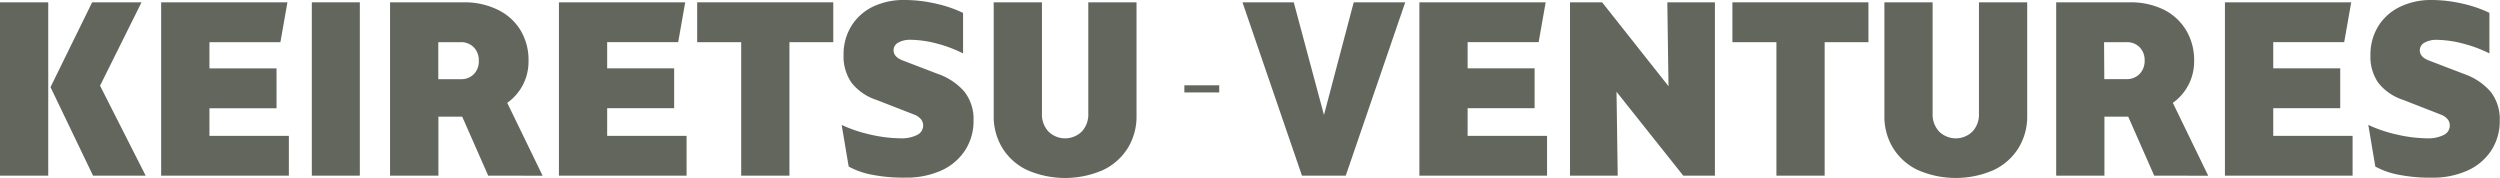
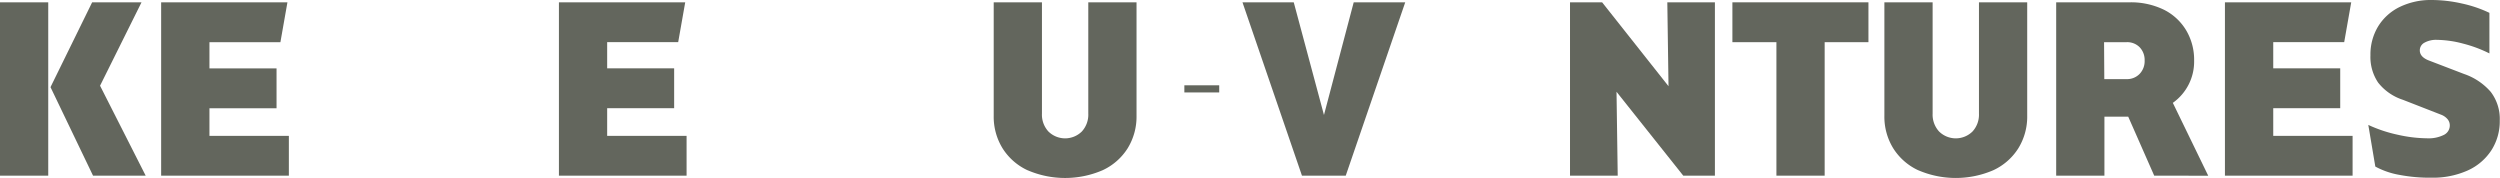
<svg xmlns="http://www.w3.org/2000/svg" id="Layer_1" data-name="Layer 1" viewBox="0 0 420.27 29.93">
  <defs>
    <style>.cls-1{fill:#63665d;}.cls-2{fill:none;stroke:#63665d;stroke-miterlimit:10;stroke-width:1.2px;}</style>
  </defs>
  <title>keiretsu-logo</title>
  <path class="cls-1" d="M2.51,29.76V.62h8.11V29.76ZM19.33,14.64,27,29.76H18.15L11,14.88,18,.62H26.3Z" transform="translate(-2.51 -0.23)" />
  <path class="cls-1" d="M37.72,23.07H51.07v6.69H29.6V.62H50.83L49.65,7.32H37.72v4.41H49v6.7H37.72Z" transform="translate(-2.51 -0.23)" />
-   <path class="cls-1" d="M54.93,29.76V.62H63V29.76Z" transform="translate(-2.51 -0.23)" />
-   <path class="cls-1" d="M84.58,29.76l-4.37-9.92h-4v9.92H68.08V.62H80.44a12.66,12.66,0,0,1,5.69,1.22A9.12,9.12,0,0,1,90,5.29a9.67,9.67,0,0,1,1.36,5.14,8.48,8.48,0,0,1-3.58,7.09l5.95,12.25ZM76.19,13.54H80a2.92,2.92,0,0,0,2.19-.87A3.07,3.07,0,0,0,83,10.43a3.08,3.08,0,0,0-.85-2.25A2.92,2.92,0,0,0,80,7.32H76.19Z" transform="translate(-2.51 -0.23)" />
  <path class="cls-1" d="M104.58,23.07h13.35v6.69H96.47V.62H117.7l-1.18,6.69H104.58v4.41h11.26v6.7H104.58Z" transform="translate(-2.51 -0.23)" />
-   <path class="cls-1" d="M142.59.62V7.32h-7.37V29.76h-8.11V7.32h-7.4V.62Z" transform="translate(-2.51 -0.23)" />
-   <path class="cls-1" d="M149.24,29.63a13.3,13.3,0,0,1-4.06-1.4l-1.18-7a23.29,23.29,0,0,0,4.9,1.64,23.23,23.23,0,0,0,5,.61,5.76,5.76,0,0,0,2.8-.57,1.76,1.76,0,0,0,1-1.6,1.62,1.62,0,0,0-.39-1.06,2.64,2.64,0,0,0-1.1-.75L149.79,17a8.7,8.7,0,0,1-4.15-2.89,7.71,7.71,0,0,1-1.32-4.63,9.07,9.07,0,0,1,1.3-4.86,8.72,8.72,0,0,1,3.64-3.27A12,12,0,0,1,154.68.23a23.37,23.37,0,0,1,5.06.59,20.85,20.85,0,0,1,4.67,1.58V9.21A21.88,21.88,0,0,0,160,7.55a17.68,17.68,0,0,0-4.39-.63,4,4,0,0,0-2.09.47,1.46,1.46,0,0,0-.79,1.3q0,1.1,1.5,1.69l5.95,2.28a10.36,10.36,0,0,1,4.47,3,7.49,7.49,0,0,1,1.52,4.84,9,9,0,0,1-1.42,5,9.31,9.31,0,0,1-4,3.39,14.23,14.23,0,0,1-6,1.2A27.11,27.11,0,0,1,149.24,29.63Z" transform="translate(-2.51 -0.23)" />
  <path class="cls-1" d="M175.27,28.86a9.86,9.86,0,0,1-4.21-3.68,10.1,10.1,0,0,1-1.5-5.49V.62h8.11V19.33a4.17,4.17,0,0,0,1.08,3,4,4,0,0,0,5.63,0,4.17,4.17,0,0,0,1.08-3V.62h8.11V19.68a10.12,10.12,0,0,1-1.5,5.49,9.87,9.87,0,0,1-4.21,3.68,15.92,15.92,0,0,1-12.6,0Z" transform="translate(-2.51 -0.23)" />
  <path class="cls-1" d="M221.38,29.76,211.38.62H220l5.08,18.94,5-18.94h8.66l-10,29.14Z" transform="translate(-2.51 -0.23)" />
-   <path class="cls-1" d="M249.23,23.07h13.35v6.69H241.12V.62h21.23l-1.18,6.69H249.23v4.41h11.26v6.7H249.23Z" transform="translate(-2.51 -0.23)" />
  <path class="cls-1" d="M266.44,29.76V.62h5.4L283,14.72l-.2-14.1h8V29.76h-5.32l-11.22-14.1.2,14.1Z" transform="translate(-2.51 -0.23)" />
  <path class="cls-1" d="M316.61.62V7.32h-7.36V29.76h-8.11V7.32h-7.4V.62Z" transform="translate(-2.51 -0.23)" />
  <path class="cls-1" d="M325,28.86a9.87,9.87,0,0,1-4.21-3.68,10.1,10.1,0,0,1-1.5-5.49V.62h8.11V19.33a4.18,4.18,0,0,0,1.08,3,4,4,0,0,0,5.63,0,4.18,4.18,0,0,0,1.08-3V.62h8.11V19.68a10.1,10.1,0,0,1-1.5,5.49,9.87,9.87,0,0,1-4.21,3.68,15.93,15.93,0,0,1-12.6,0Z" transform="translate(-2.51 -0.23)" />
  <path class="cls-1" d="M364.65,29.76l-4.37-9.92h-4v9.92h-8.11V.62h12.37a12.66,12.66,0,0,1,5.69,1.22A9.11,9.11,0,0,1,370,5.29a9.66,9.66,0,0,1,1.36,5.14,8.49,8.49,0,0,1-3.58,7.09l5.95,12.25Zm-8.39-16.23H360a2.93,2.93,0,0,0,2.19-.87,3.08,3.08,0,0,0,.85-2.25,3.08,3.08,0,0,0-.85-2.25A2.93,2.93,0,0,0,360,7.32h-3.78Z" transform="translate(-2.51 -0.23)" />
  <path class="cls-1" d="M384.66,23.07H398v6.69H376.54V.62h21.23l-1.18,6.69H384.66v4.41h11.26v6.7H384.66Z" transform="translate(-2.51 -0.23)" />
  <path class="cls-1" d="M405.88,29.63a13.27,13.27,0,0,1-4.06-1.4l-1.18-7a23.31,23.31,0,0,0,4.9,1.64,23.2,23.2,0,0,0,5,.61,5.75,5.75,0,0,0,2.8-.57,1.76,1.76,0,0,0,1-1.6,1.61,1.61,0,0,0-.39-1.06,2.64,2.64,0,0,0-1.1-.75L406.44,17a8.68,8.68,0,0,1-4.15-2.89A7.7,7.7,0,0,1,401,9.52a9.07,9.07,0,0,1,1.3-4.86,8.71,8.71,0,0,1,3.64-3.27A12,12,0,0,1,411.32.23a23.36,23.36,0,0,1,5.06.59A20.89,20.89,0,0,1,421,2.39V9.21a21.9,21.9,0,0,0-4.43-1.65,17.68,17.68,0,0,0-4.39-.63,4,4,0,0,0-2.09.47,1.45,1.45,0,0,0-.79,1.3q0,1.1,1.5,1.69l5.95,2.28a10.37,10.37,0,0,1,4.47,3,7.5,7.5,0,0,1,1.52,4.84,9,9,0,0,1-1.42,5,9.29,9.29,0,0,1-4,3.39,14.24,14.24,0,0,1-6,1.2A27.11,27.11,0,0,1,405.88,29.63Z" transform="translate(-2.51 -0.23)" />
  <line class="cls-2" x1="199.1" y1="14.94" x2="204.96" y2="14.94" />
</svg>